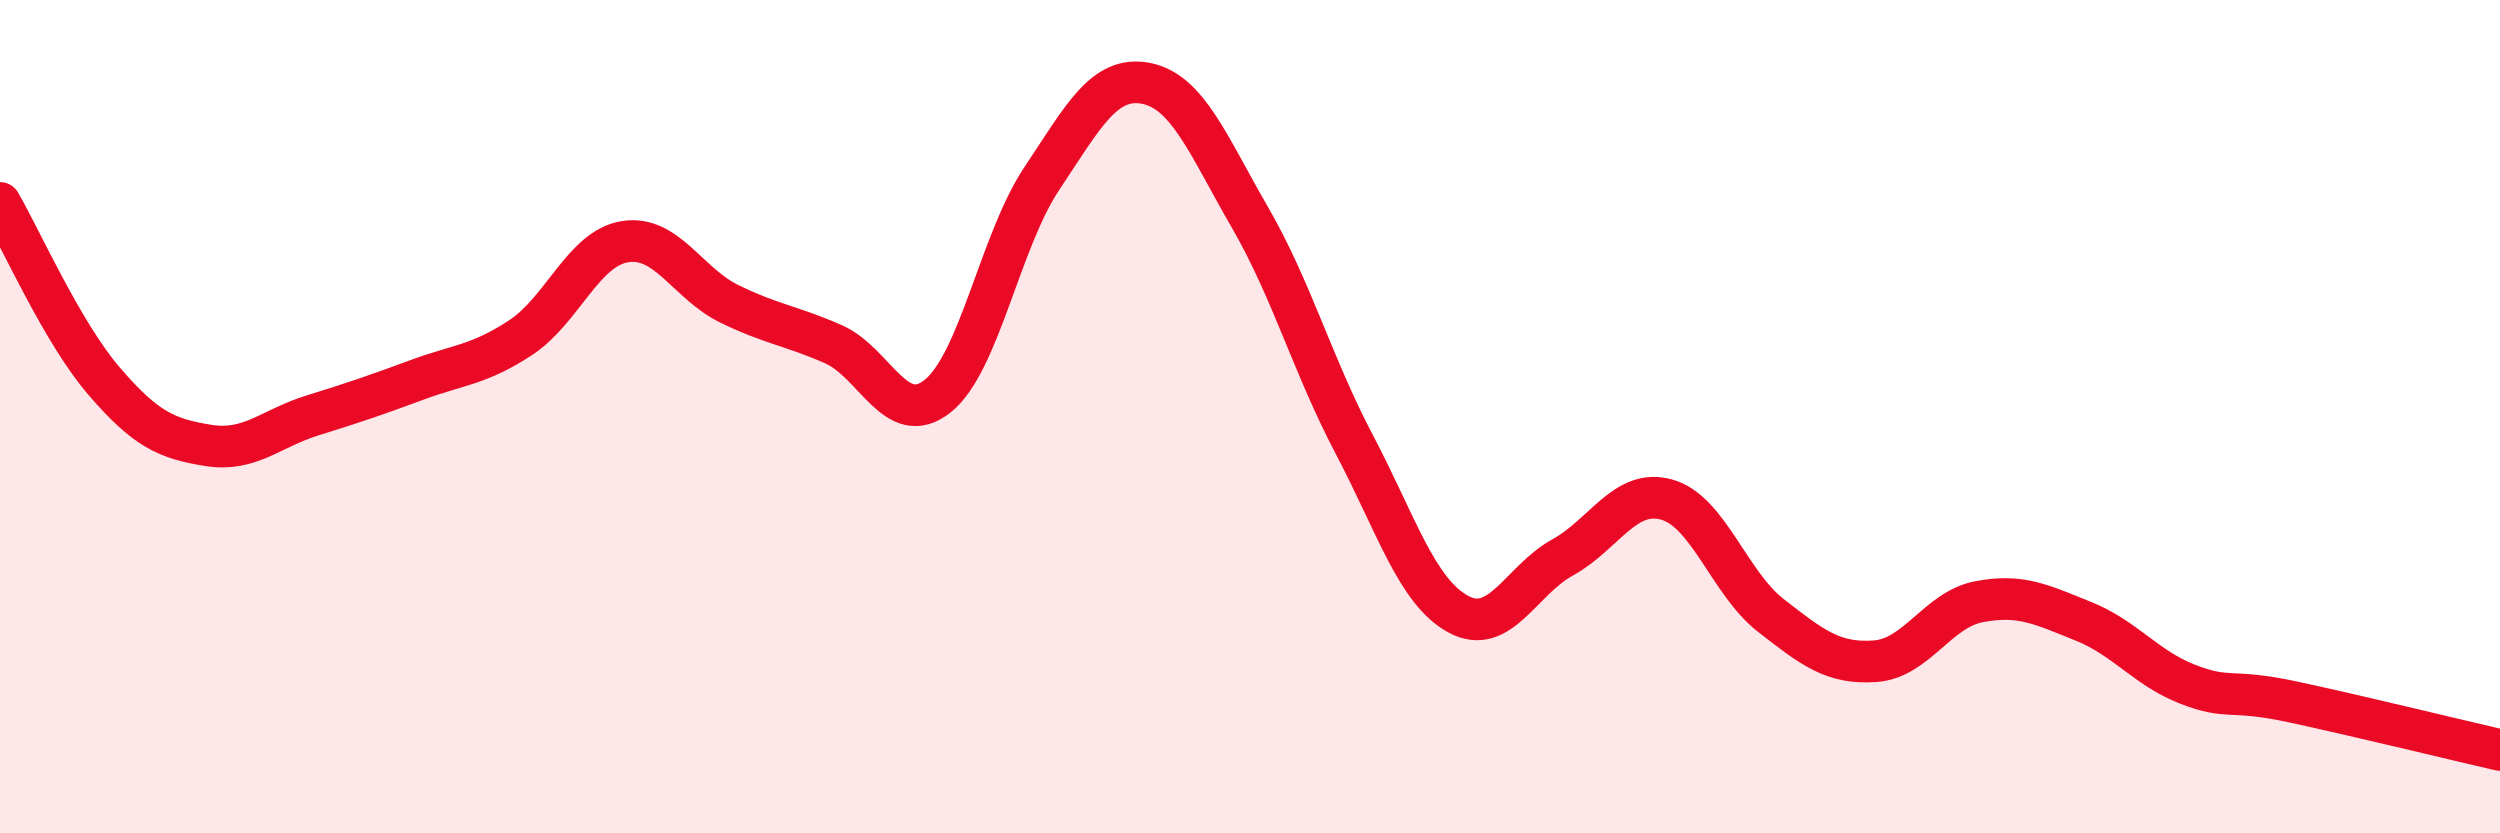
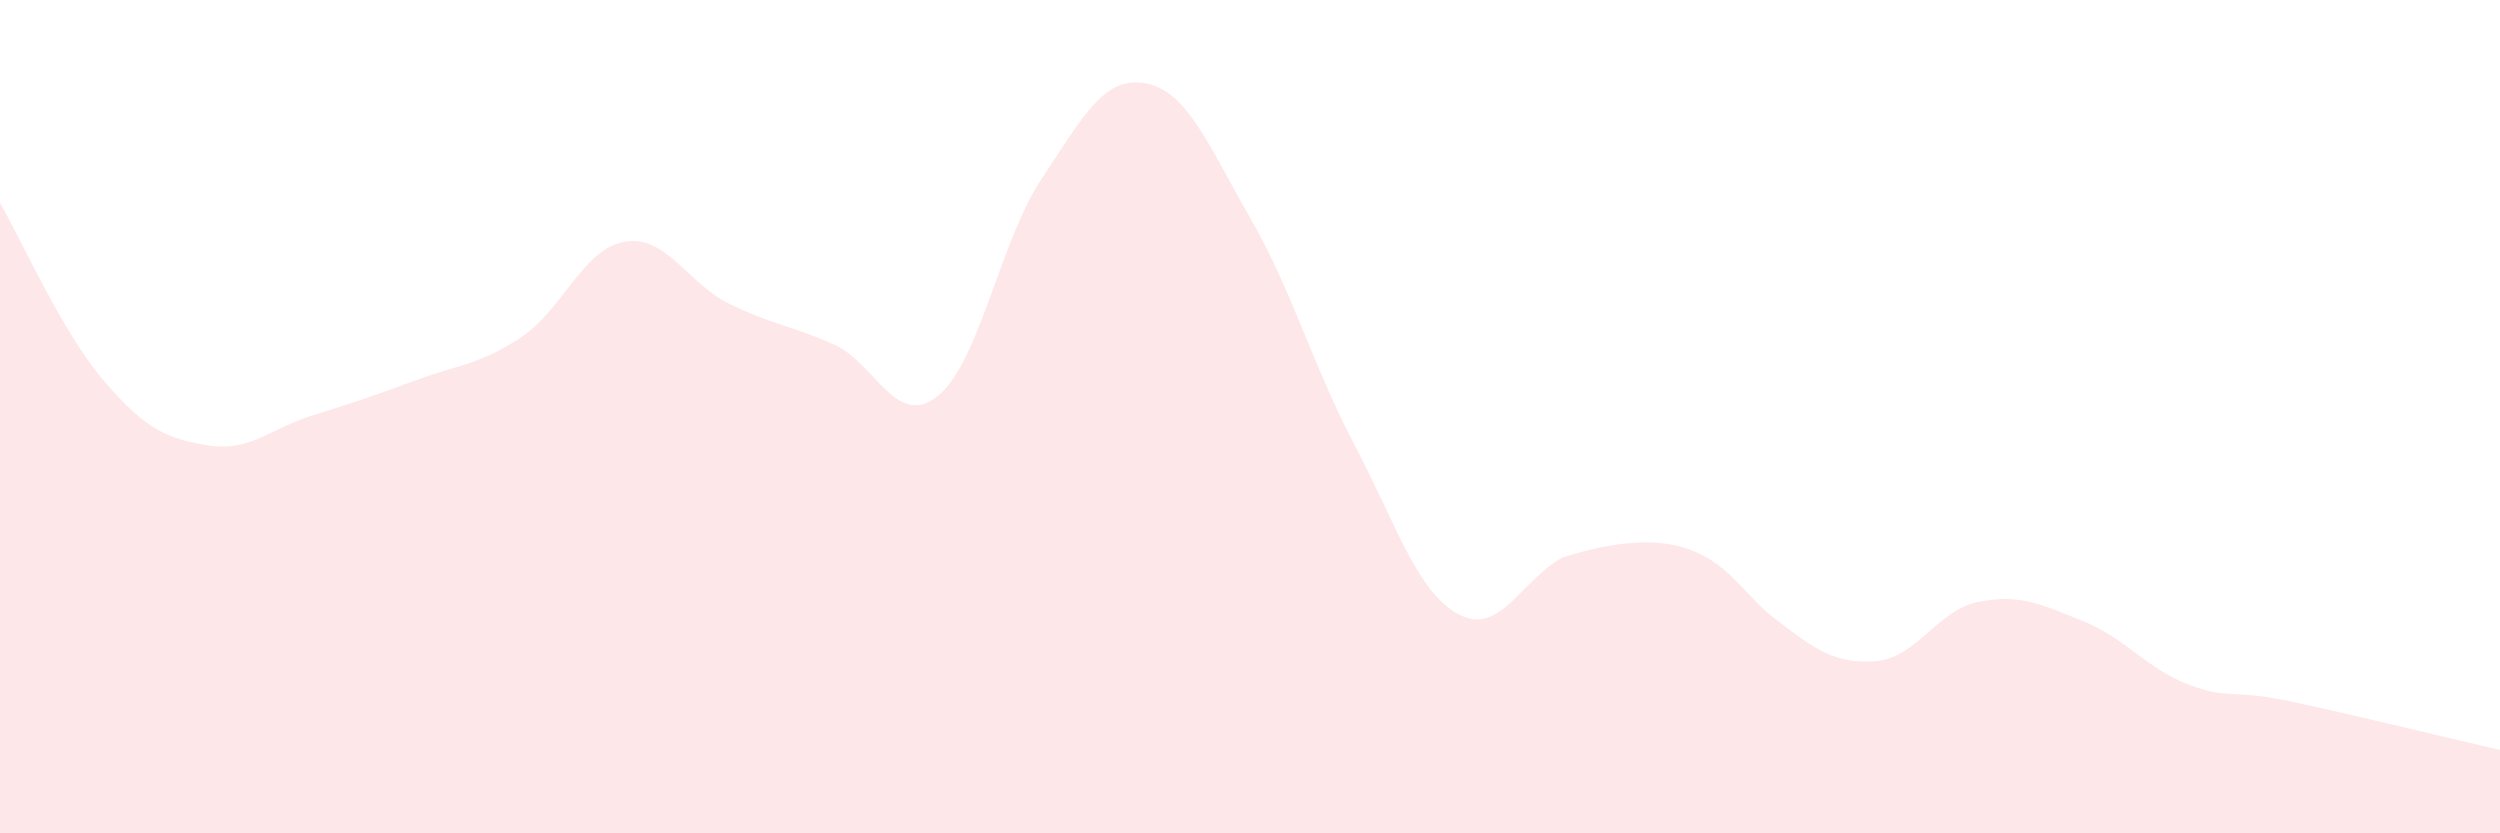
<svg xmlns="http://www.w3.org/2000/svg" width="60" height="20" viewBox="0 0 60 20">
-   <path d="M 0,4.87 C 0.5,5.73 1.5,7.99 2.5,9.15 C 3.5,10.31 4,10.53 5,10.69 C 6,10.85 6.5,10.28 7.5,9.97 C 8.5,9.66 9,9.49 10,9.12 C 11,8.75 11.5,8.76 12.5,8.1 C 13.5,7.44 14,5.96 15,5.8 C 16,5.64 16.5,6.8 17.5,7.29 C 18.5,7.78 19,7.82 20,8.26 C 21,8.7 21.5,10.3 22.5,9.51 C 23.5,8.72 24,5.79 25,4.29 C 26,2.79 26.5,1.81 27.5,2 C 28.5,2.19 29,3.49 30,5.22 C 31,6.95 31.5,8.76 32.5,10.66 C 33.5,12.56 34,14.2 35,14.74 C 36,15.28 36.5,13.93 37.5,13.38 C 38.5,12.83 39,11.71 40,11.99 C 41,12.27 41.5,13.99 42.5,14.77 C 43.5,15.55 44,15.94 45,15.87 C 46,15.8 46.5,14.63 47.5,14.44 C 48.5,14.25 49,14.51 50,14.91 C 51,15.31 51.5,16.03 52.5,16.42 C 53.5,16.81 53.5,16.52 55,16.84 C 56.5,17.16 59,17.77 60,18L60 20L0 20Z" fill="#EB0A25" opacity="0.1" stroke-linecap="round" stroke-linejoin="round" />
-   <path d="M 0,4.87 C 0.5,5.73 1.5,7.99 2.5,9.15 C 3.5,10.31 4,10.53 5,10.69 C 6,10.85 6.5,10.28 7.5,9.97 C 8.5,9.66 9,9.49 10,9.12 C 11,8.75 11.5,8.76 12.5,8.1 C 13.5,7.44 14,5.96 15,5.8 C 16,5.64 16.5,6.8 17.5,7.29 C 18.5,7.78 19,7.82 20,8.26 C 21,8.7 21.5,10.3 22.5,9.51 C 23.5,8.72 24,5.79 25,4.29 C 26,2.79 26.5,1.81 27.5,2 C 28.5,2.19 29,3.49 30,5.22 C 31,6.95 31.5,8.76 32.5,10.66 C 33.5,12.56 34,14.2 35,14.74 C 36,15.28 36.5,13.93 37.5,13.38 C 38.5,12.83 39,11.71 40,11.99 C 41,12.27 41.5,13.99 42.5,14.77 C 43.5,15.55 44,15.94 45,15.87 C 46,15.8 46.5,14.63 47.5,14.44 C 48.5,14.25 49,14.51 50,14.91 C 51,15.31 51.5,16.03 52.5,16.42 C 53.5,16.81 53.5,16.52 55,16.84 C 56.5,17.16 59,17.77 60,18" stroke="#EB0A25" stroke-width="1" fill="none" stroke-linecap="round" stroke-linejoin="round" />
+   <path d="M 0,4.87 C 0.5,5.73 1.5,7.99 2.5,9.15 C 3.5,10.31 4,10.53 5,10.69 C 6,10.85 6.5,10.28 7.5,9.97 C 8.5,9.66 9,9.49 10,9.12 C 11,8.75 11.5,8.76 12.5,8.1 C 13.5,7.44 14,5.96 15,5.8 C 16,5.64 16.5,6.8 17.5,7.29 C 18.5,7.78 19,7.82 20,8.26 C 21,8.7 21.5,10.3 22.5,9.51 C 23.5,8.72 24,5.79 25,4.29 C 26,2.79 26.5,1.81 27.5,2 C 28.5,2.19 29,3.49 30,5.22 C 31,6.95 31.5,8.76 32.5,10.66 C 33.5,12.56 34,14.2 35,14.74 C 36,15.28 36.5,13.93 37.5,13.38 C 41,12.27 41.5,13.99 42.5,14.77 C 43.5,15.55 44,15.94 45,15.87 C 46,15.8 46.5,14.63 47.5,14.44 C 48.5,14.25 49,14.51 50,14.91 C 51,15.31 51.5,16.03 52.5,16.42 C 53.5,16.81 53.5,16.52 55,16.84 C 56.5,17.16 59,17.77 60,18L60 20L0 20Z" fill="#EB0A25" opacity="0.1" stroke-linecap="round" stroke-linejoin="round" />
</svg>